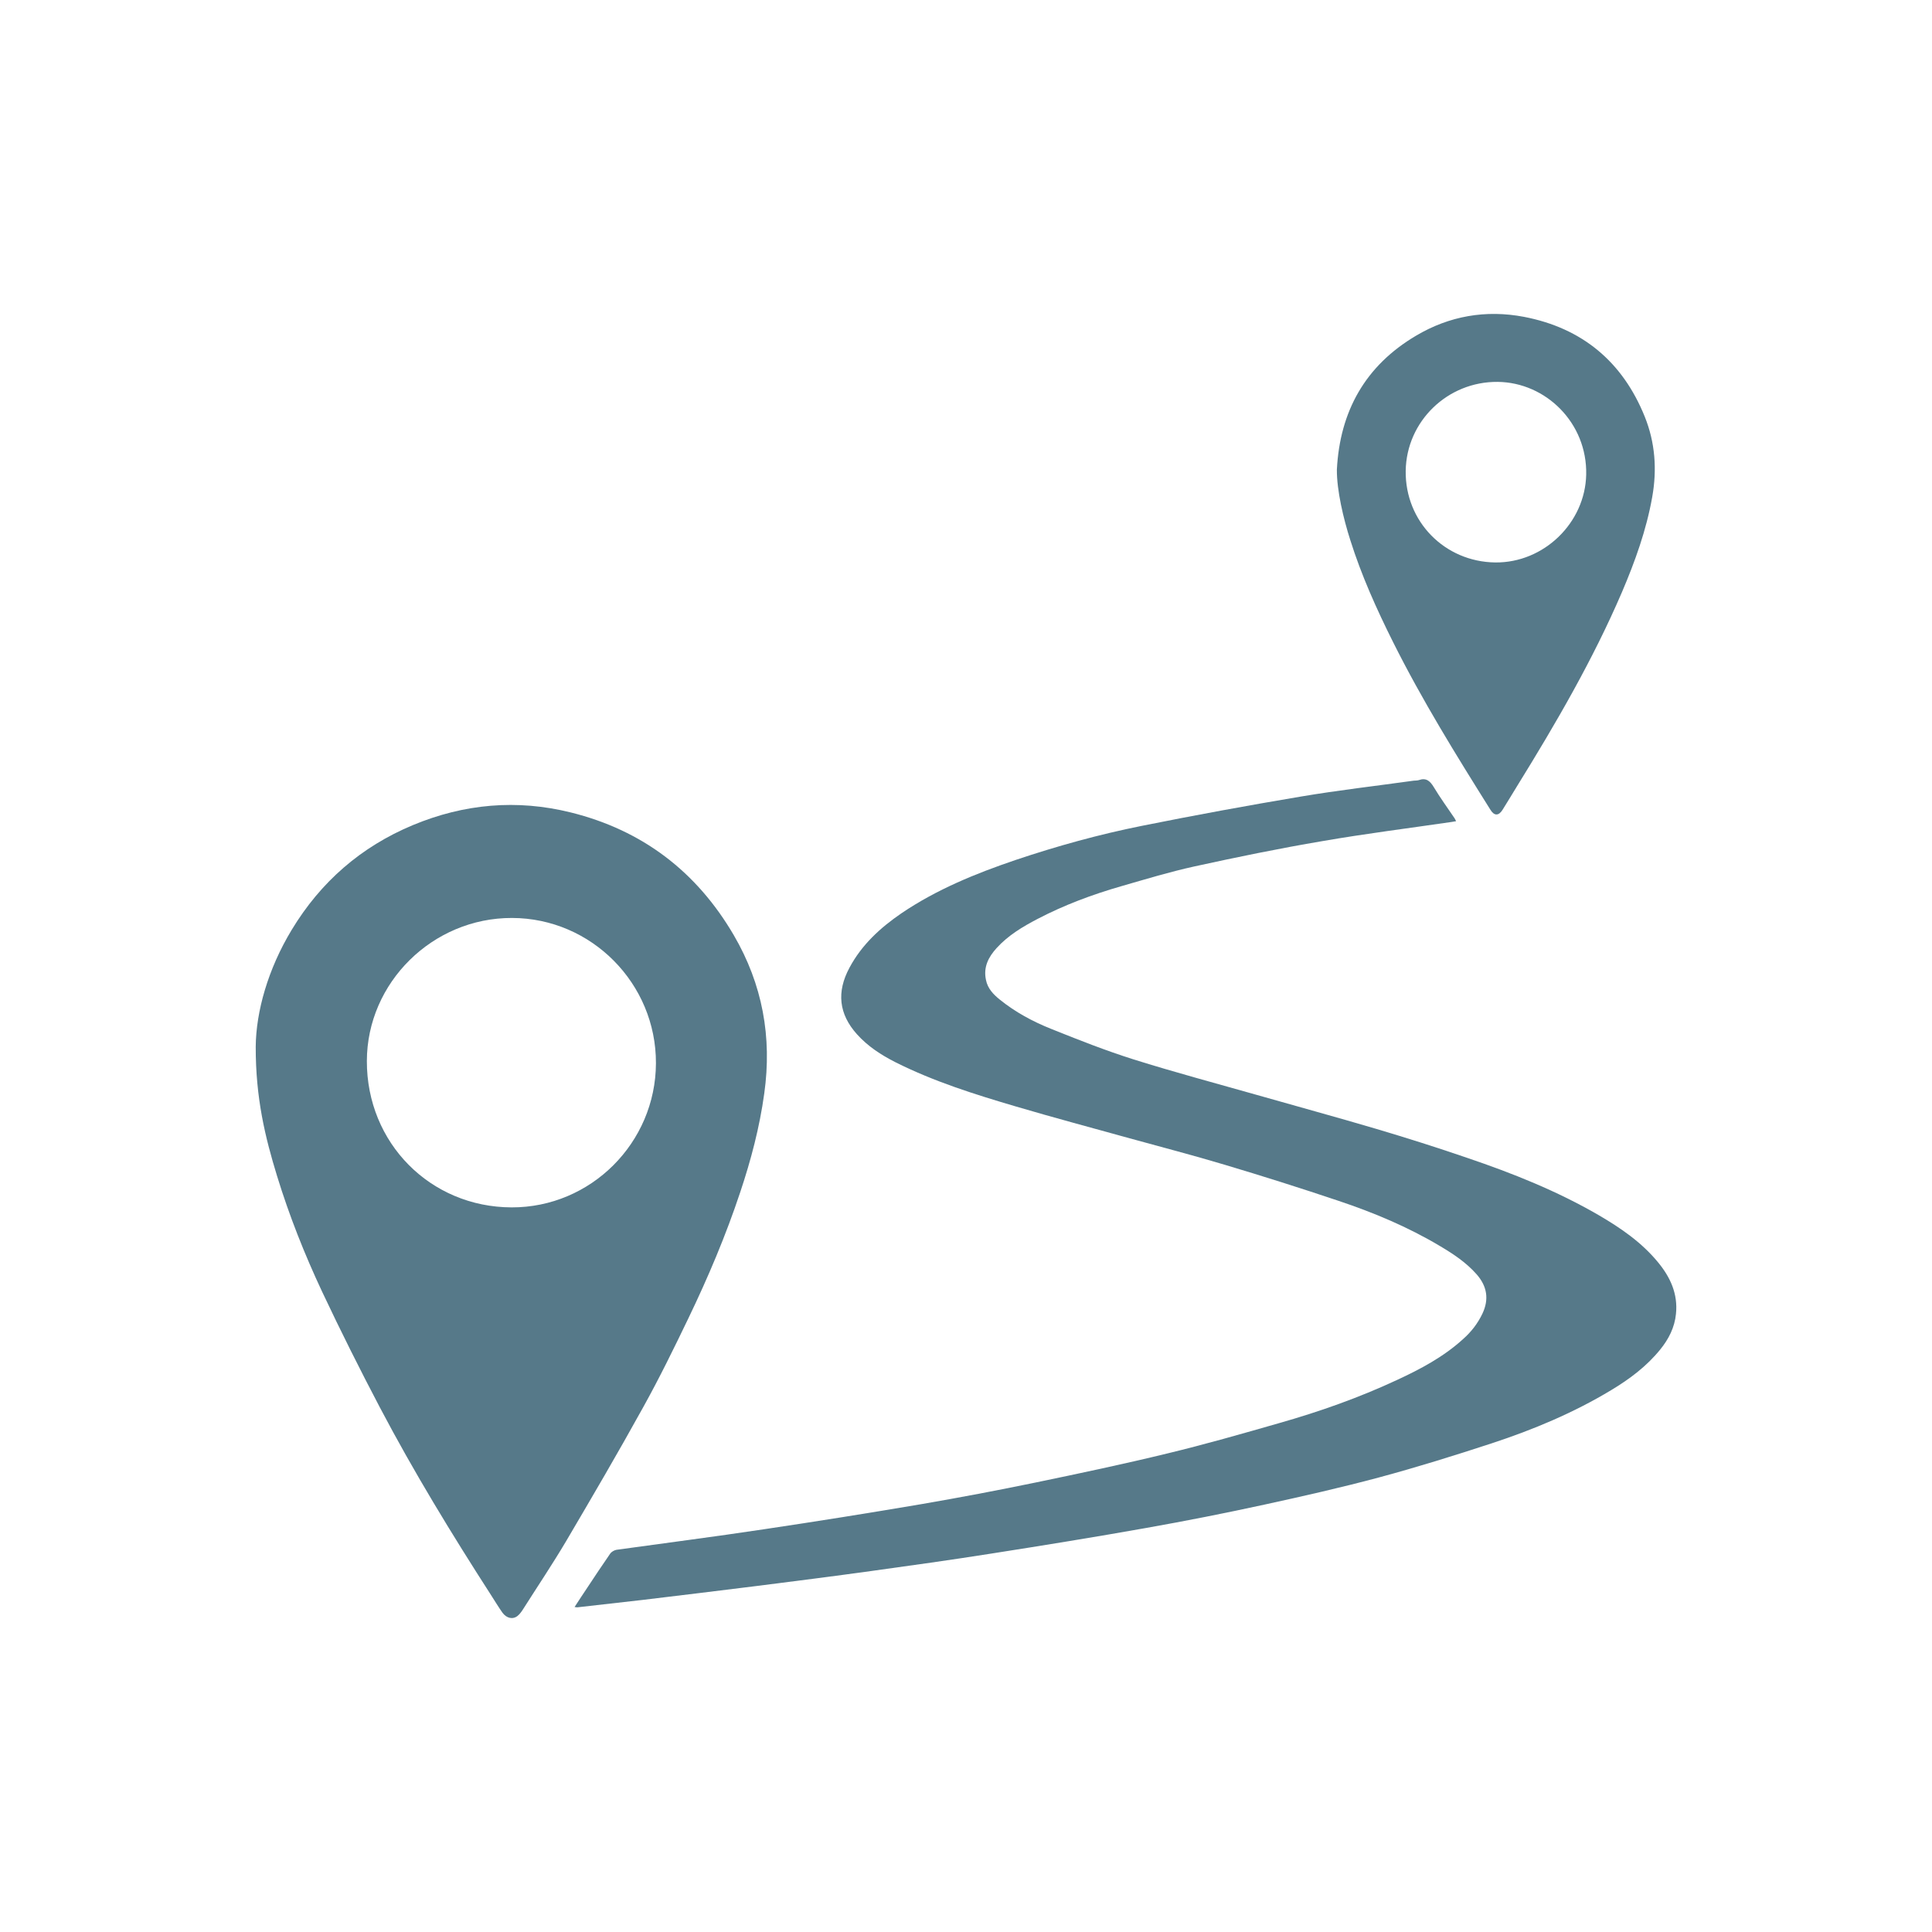
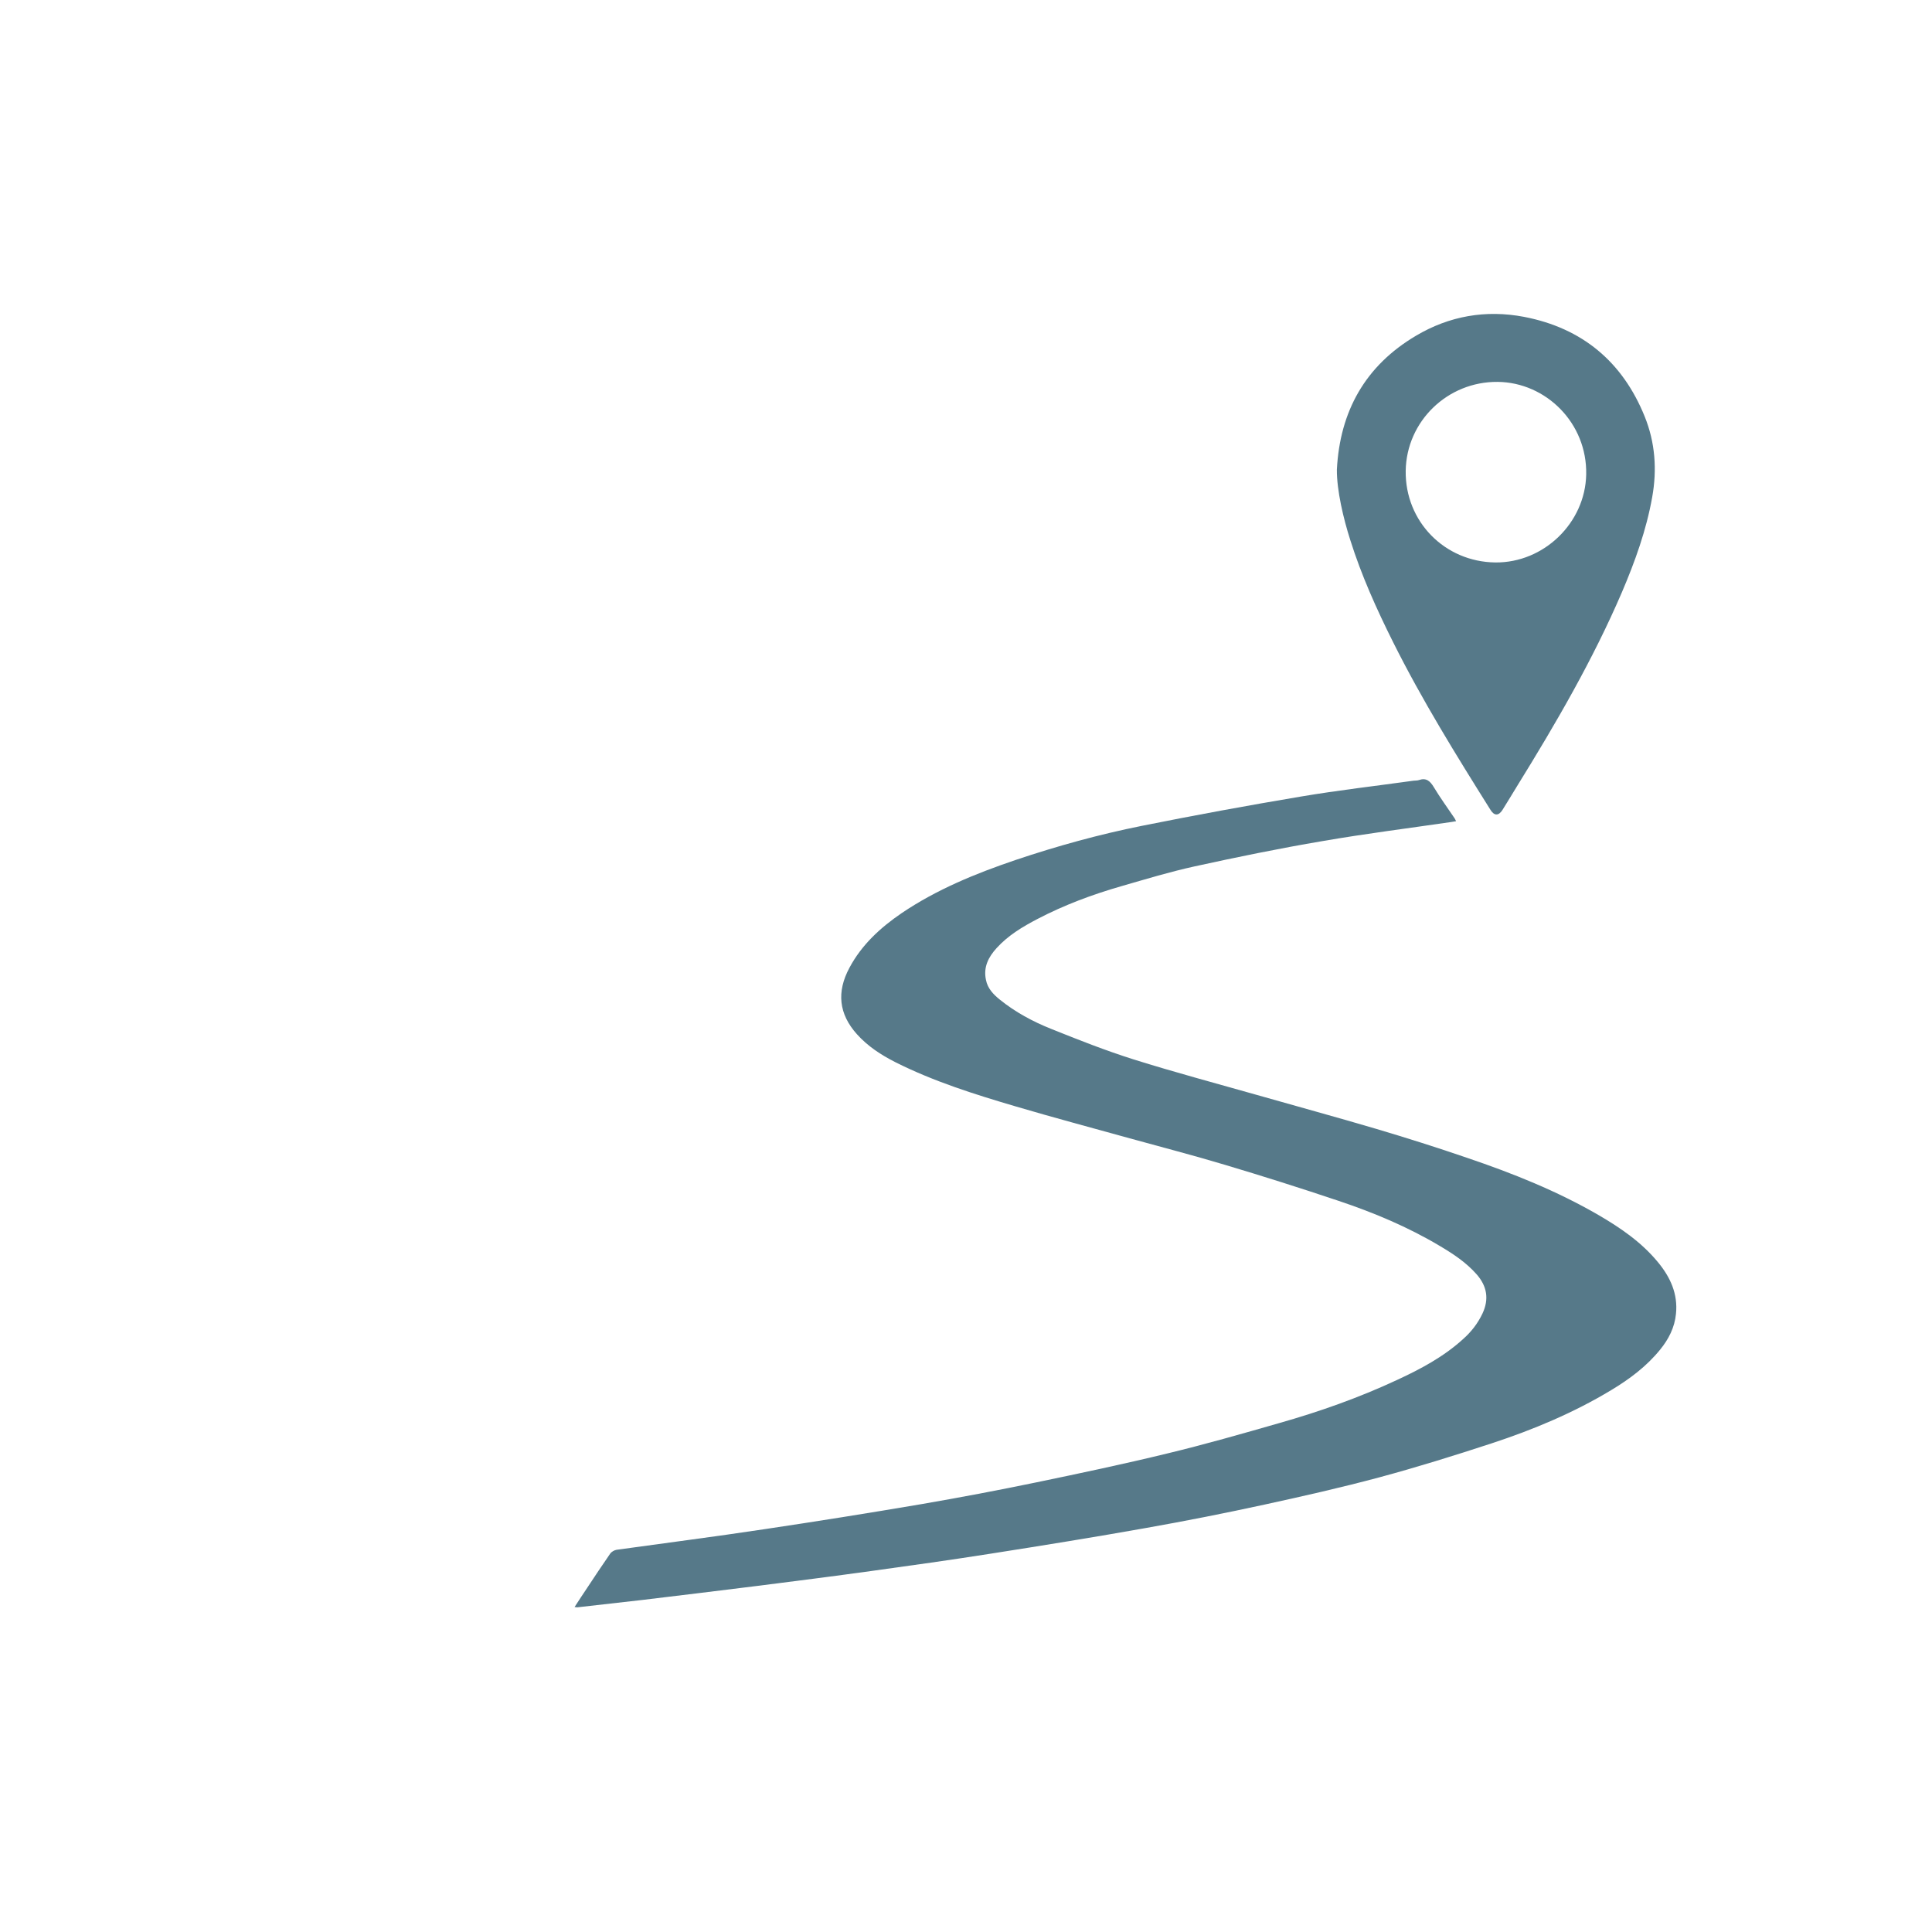
<svg xmlns="http://www.w3.org/2000/svg" version="1.1" id="Layer_1" x="0px" y="0px" width="80px" height="80px" viewBox="0 0 80 80" enable-background="new 0 0 80 80" xml:space="preserve">
  <g>
-     <path fill="#567989" d="M21.182,49.995c3.279,0.01,5.968-2.671,5.979-5.968c0.011-3.302-2.672-6.01-5.96-6.016   c-3.282-0.01-6.006,2.676-6.01,5.925C15.184,47.326,17.815,49.984,21.182,49.995L21.182,49.995z M10.589,43.34   c0.013-1.457,0.508-3.213,1.486-4.831c1.202-1.992,2.874-3.446,5.017-4.341c2.123-0.885,4.31-1.082,6.548-0.525   c2.962,0.736,5.206,2.449,6.743,5.078c1.188,2.034,1.592,4.222,1.263,6.559c-0.192,1.398-0.55,2.755-0.996,4.089   c-0.595,1.789-1.328,3.521-2.146,5.22c-0.599,1.244-1.204,2.482-1.875,3.689c-1.031,1.866-2.109,3.707-3.193,5.548   c-0.567,0.955-1.186,1.878-1.781,2.815c-0.063,0.099-0.137,0.201-0.227,0.273c-0.196,0.154-0.452,0.097-0.623-0.137   c-0.166-0.234-0.314-0.483-0.469-0.723c-1.631-2.532-3.201-5.104-4.602-7.767c-0.832-1.582-1.633-3.182-2.397-4.803   c-0.727-1.549-1.361-3.148-1.865-4.79C10.98,47.091,10.584,45.469,10.589,43.34" />
    <path fill="#567989" d="M23.792,66.542c0.181-0.278,0.347-0.533,0.518-0.786c0.313-0.477,0.629-0.948,0.954-1.419   c0.054-0.081,0.171-0.147,0.264-0.163c2.028-0.283,4.061-0.542,6.087-0.848c2.181-0.325,4.362-0.673,6.539-1.043   c1.581-0.272,3.154-0.57,4.727-0.895c1.823-0.378,3.65-0.764,5.458-1.204c1.554-0.374,3.09-0.815,4.621-1.254   c1.671-0.474,3.304-1.051,4.878-1.784c0.984-0.455,1.942-0.964,2.751-1.703c0.335-0.298,0.602-0.642,0.795-1.048   c0.283-0.601,0.19-1.136-0.237-1.625c-0.433-0.493-0.971-0.848-1.533-1.181c-1.319-0.786-2.732-1.378-4.185-1.864   c-1.566-0.526-3.14-1.025-4.724-1.497c-1.299-0.39-2.613-0.73-3.92-1.091c-1.571-0.437-3.148-0.856-4.712-1.318   c-1.705-0.502-3.404-1.035-4.998-1.836c-0.594-0.301-1.146-0.661-1.594-1.161c-0.75-0.838-0.843-1.75-0.309-2.746   c0.51-0.958,1.283-1.664,2.163-2.265c1.455-0.984,3.064-1.639,4.718-2.201c1.716-0.577,3.458-1.059,5.231-1.414   c2.186-0.439,4.376-0.842,6.574-1.211c1.557-0.263,3.123-0.442,4.681-0.659c0.073-0.008,0.146-0.002,0.209-0.023   c0.305-0.108,0.466,0.033,0.62,0.287c0.267,0.445,0.575,0.866,0.865,1.296c0.021,0.027,0.029,0.061,0.06,0.118   c-0.077,0.011-0.139,0.023-0.195,0.033c-1.78,0.26-3.567,0.484-5.342,0.792c-1.774,0.3-3.542,0.663-5.298,1.048   c-1.021,0.224-2.025,0.53-3.033,0.82c-1.196,0.344-2.357,0.777-3.464,1.355c-0.618,0.322-1.217,0.681-1.692,1.204   c-0.34,0.373-0.557,0.791-0.442,1.322c0.069,0.354,0.308,0.599,0.568,0.81c0.648,0.524,1.375,0.915,2.139,1.219   c1.123,0.452,2.256,0.898,3.415,1.264c1.677,0.526,3.383,0.982,5.078,1.463c1.652,0.472,3.315,0.923,4.962,1.411   c1.263,0.375,2.523,0.773,3.771,1.202c1.875,0.635,3.713,1.369,5.432,2.366c0.915,0.533,1.788,1.131,2.466,1.959   c0.506,0.613,0.827,1.306,0.74,2.135c-0.055,0.563-0.304,1.046-0.654,1.477c-0.562,0.692-1.265,1.22-2.021,1.674   c-1.56,0.942-3.232,1.641-4.954,2.207c-1.543,0.505-3.093,0.988-4.655,1.409c-1.573,0.422-3.172,0.784-4.763,1.13   c-1.623,0.354-3.252,0.675-4.887,0.965c-2.141,0.381-4.285,0.727-6.434,1.064c-1.639,0.258-3.287,0.49-4.931,0.716   c-1.588,0.22-3.181,0.423-4.771,0.624c-1.571,0.195-3.142,0.388-4.716,0.576c-0.9,0.105-1.803,0.206-2.706,0.307   C23.883,66.559,23.856,66.55,23.792,66.542" />
    <path fill="#567989" d="M61.915,23.29c2.016,0.021,3.724-1.643,3.766-3.638c0.046-2.141-1.674-3.819-3.665-3.839   c-2.072-0.02-3.778,1.627-3.809,3.684C58.179,21.591,59.817,23.263,61.915,23.29L61.915,23.29z M55.357,19.448   c0.124-2.42,1.178-4.305,3.276-5.546c1.379-0.819,2.891-1.084,4.473-0.782c2.411,0.463,4.081,1.862,4.996,4.124   c0.435,1.072,0.517,2.2,0.312,3.342c-0.243,1.368-0.712,2.667-1.256,3.942c-1.201,2.793-2.728,5.419-4.324,7.999   c-0.208,0.336-0.409,0.677-0.617,1.006c-0.159,0.256-0.345,0.255-0.499,0.002c-1.423-2.268-2.833-4.544-4.032-6.944   c-0.684-1.368-1.312-2.762-1.772-4.223C55.627,21.475,55.351,20.302,55.357,19.448" />
  </g>
</svg>